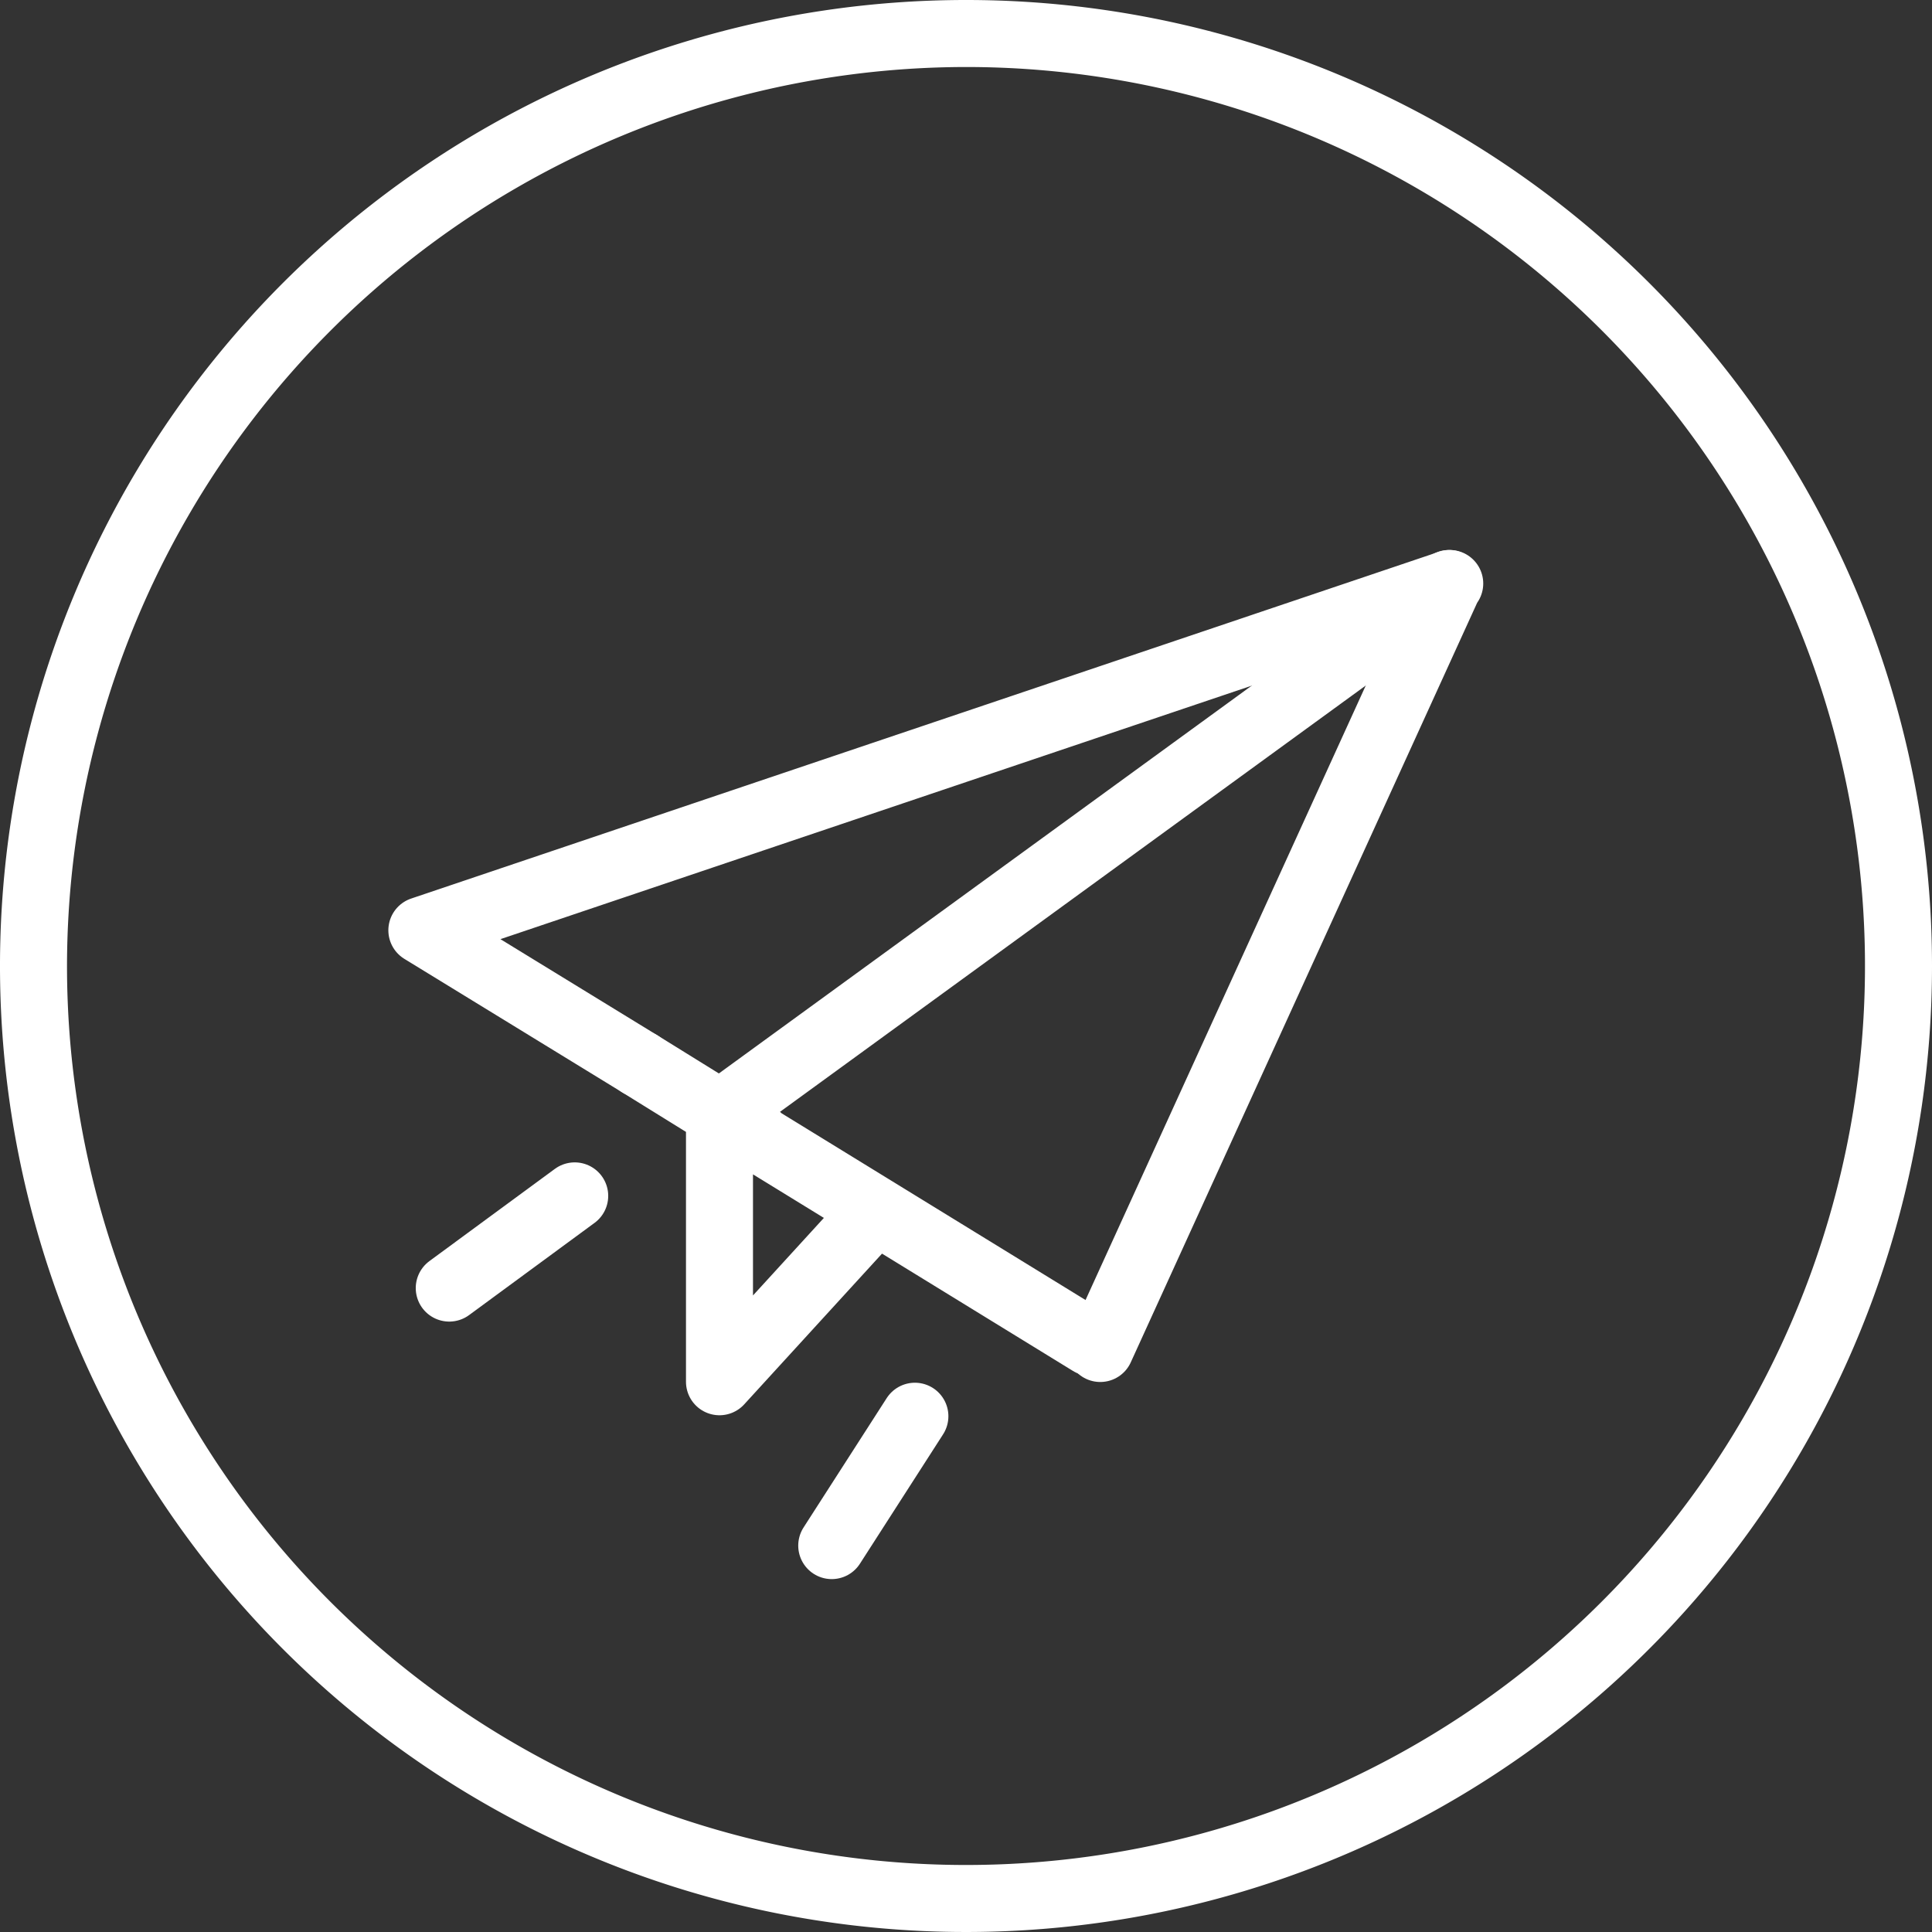
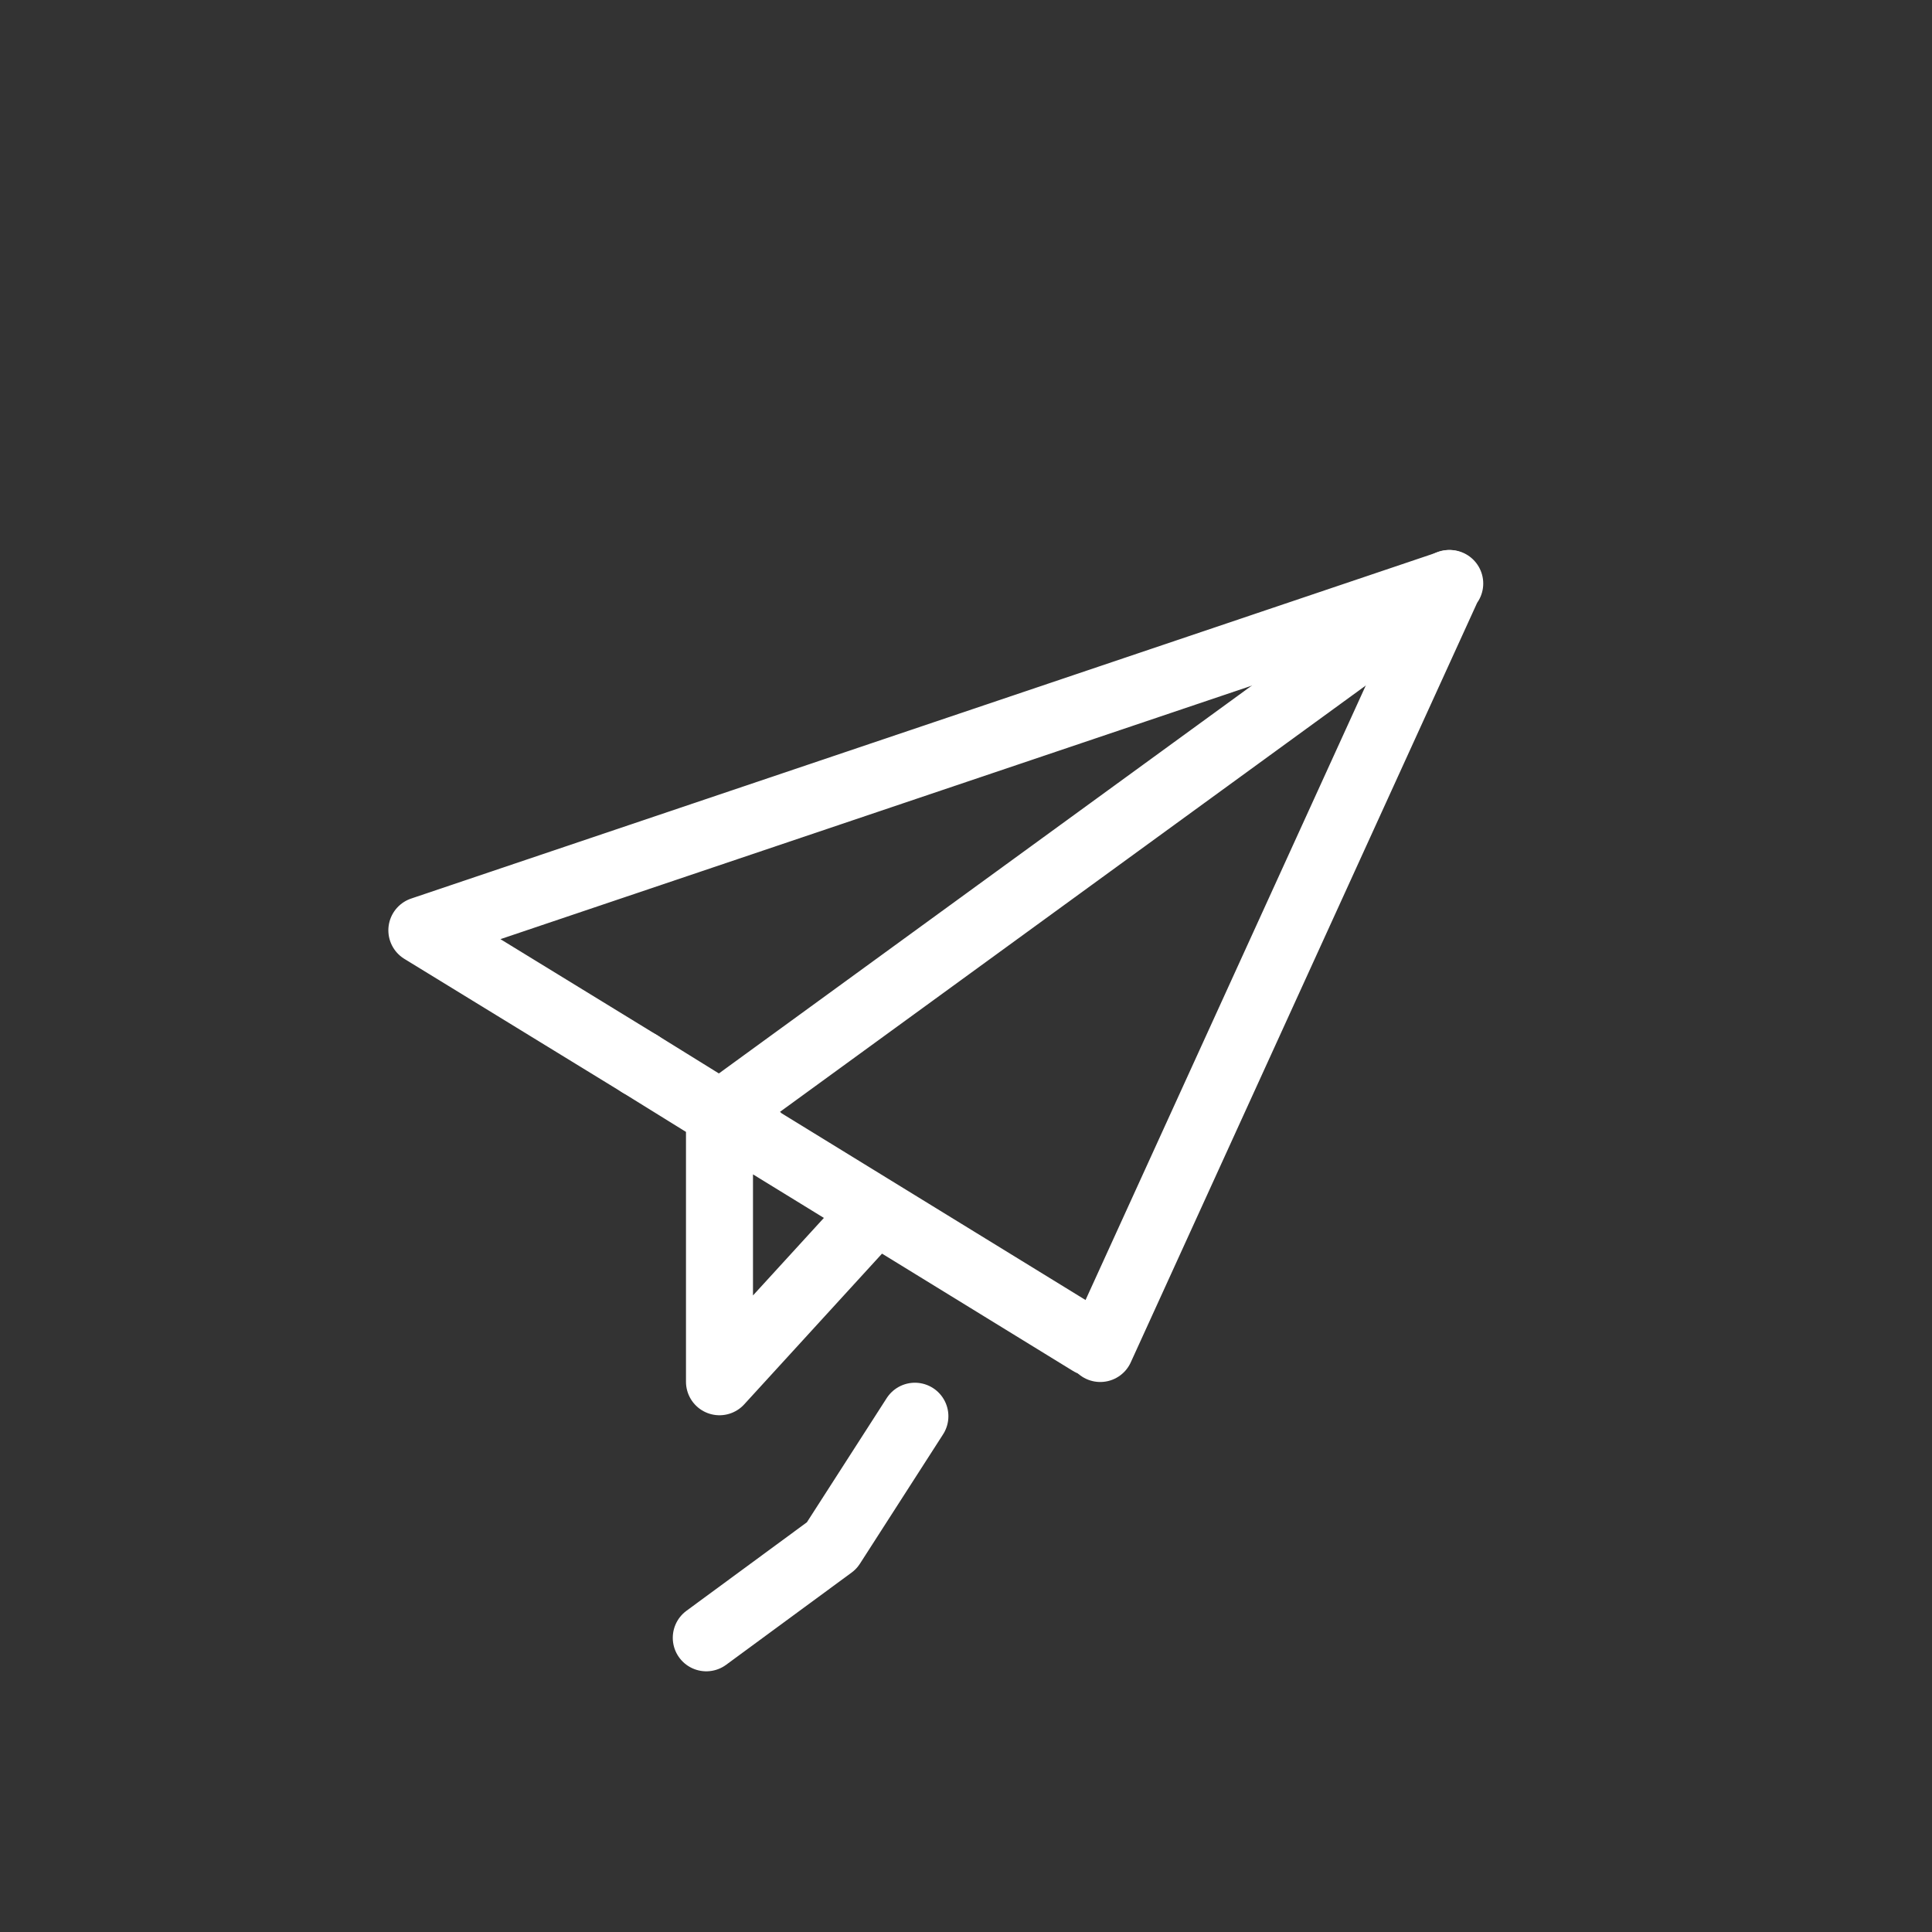
<svg xmlns="http://www.w3.org/2000/svg" id="paper_airplane" viewBox="0 0 79 79">
  <rect x="0" y="0" width="79" height="79" fill="#333333" stroke="none" />
  <defs>
    <style>.cls-1{fill:#fff;}.cls-2,.cls-3{fill:none;stroke:#fff;stroke-linecap:round;stroke-width:2.74px;}.cls-2{stroke-miterlimit:10;}.cls-3{stroke-linejoin:round;}</style>
  </defs>
-   <path class="cls-1" d="M40,3.24A36.76,36.76,0,1,1,3.24,40,36.8,36.8,0,0,1,40,3.24M40,.5A39.5,39.5,0,1,0,79.5,40,39.49,39.49,0,0,0,40,.5Z" transform="translate(-0.5 -0.5)" />
  <path class="cls-2" d="M45.49,55.64,59.75,24.37m-42,14.17L26.66,44m-8.88-5.47,42-14.17" transform="translate(-0.5 -0.5)" />
-   <path class="cls-3" d="M37.91,58.41l-3.4,5.29M24,49.4l-5.13,3.77M36.32,50l-6.4,7m0-10.61V57M26.66,44l4.84,3M59.75,24.36,29.92,46.07l15.17,9.32" transform="translate(-0.5 -0.5)" />
+   <path class="cls-3" d="M37.91,58.41l-3.4,5.29l-5.13,3.77M36.32,50l-6.4,7m0-10.61V57M26.66,44l4.84,3M59.75,24.36,29.92,46.07l15.17,9.32" transform="translate(-0.5 -0.5)" />
</svg>